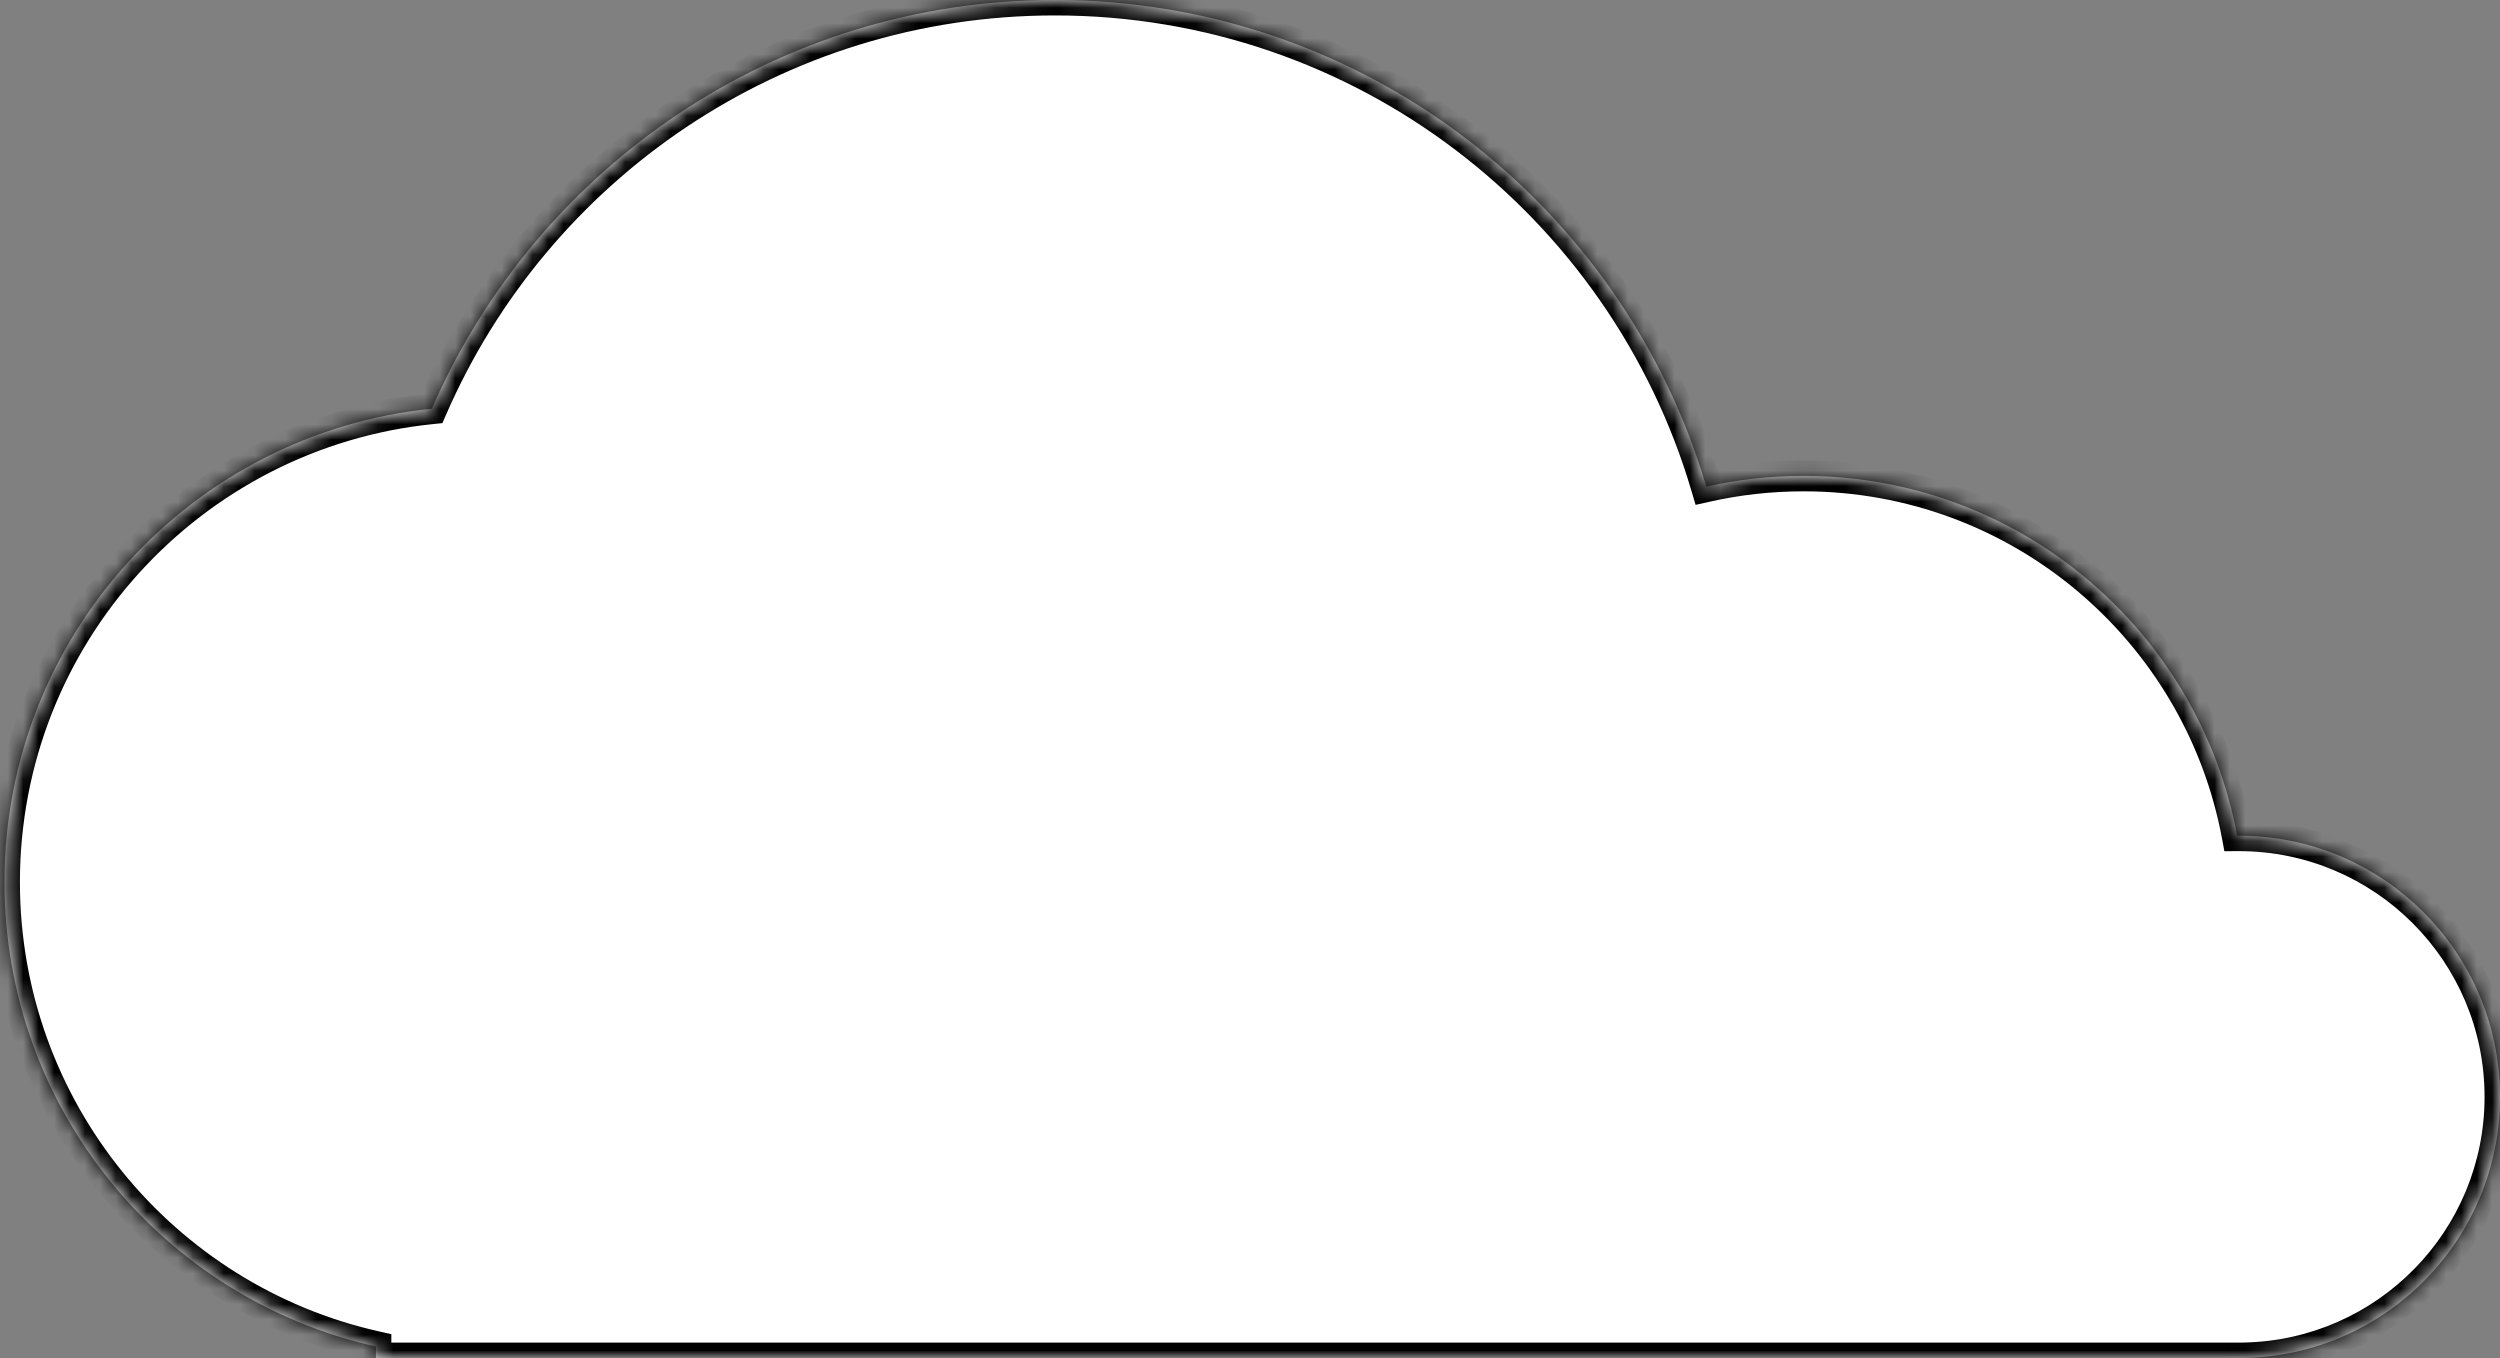
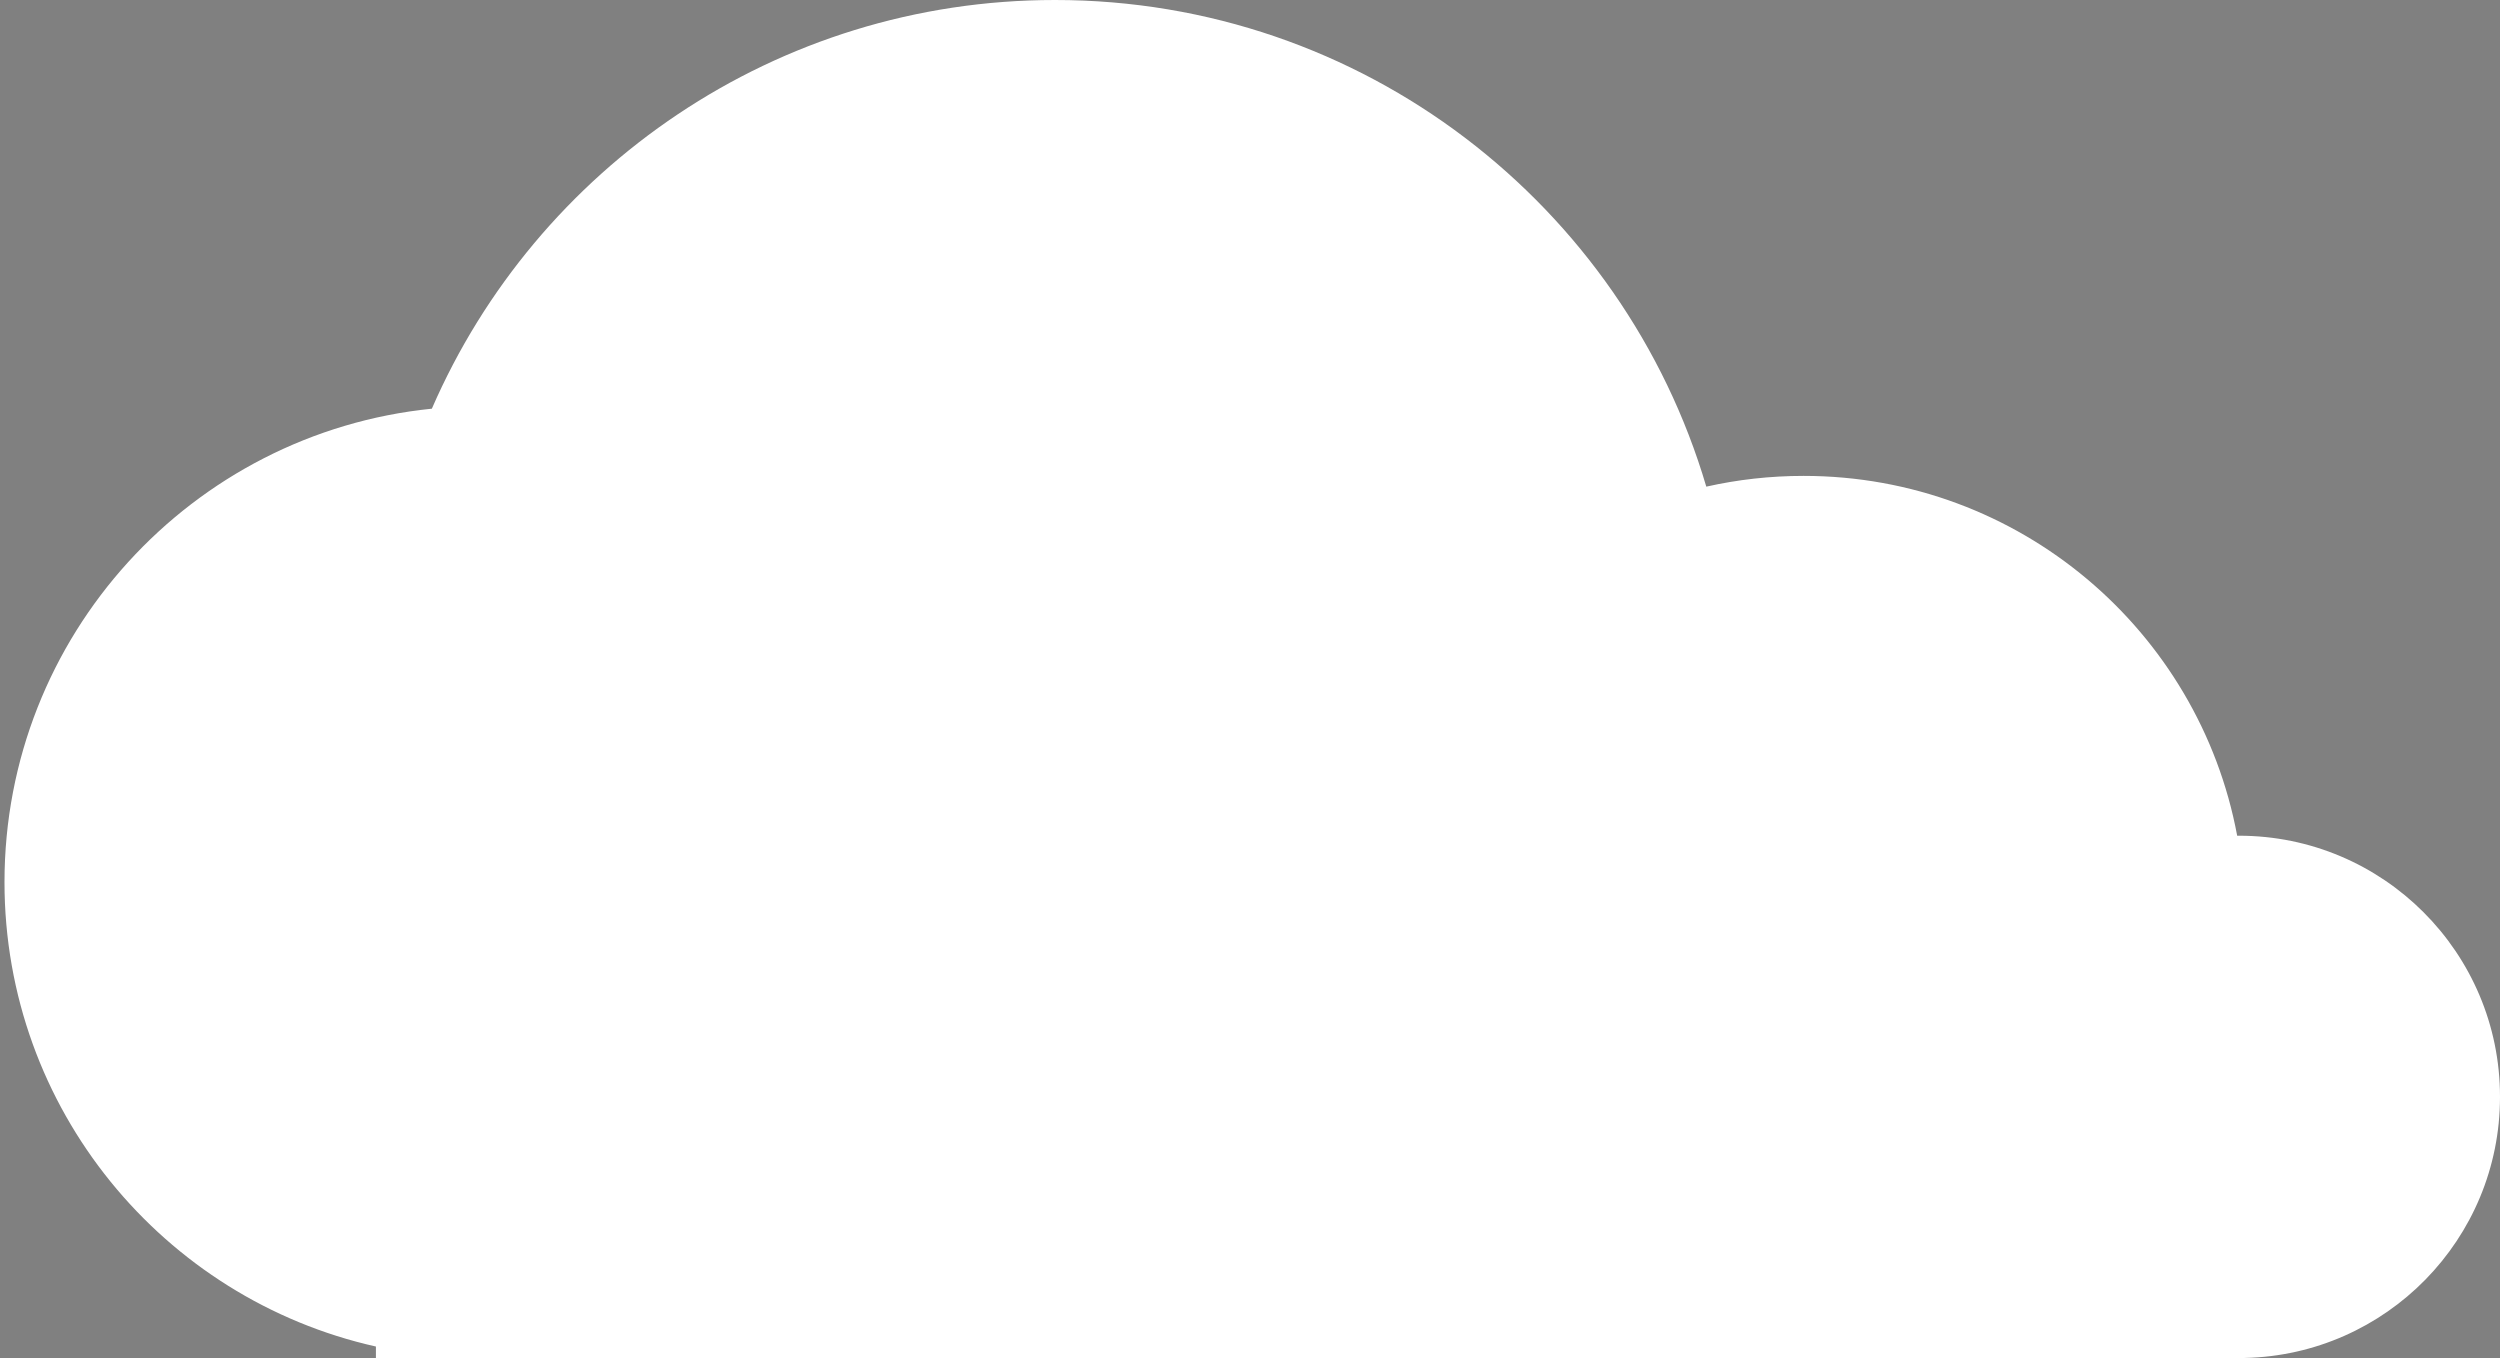
<svg xmlns="http://www.w3.org/2000/svg" width="162" height="88" viewBox="0 0 162 88" fill="none">
  <rect x="0" y="0" width="162" height="88" fill="#808080" stroke="none" />
  <mask id="path-1-inside-1_67_591" fill="white">
-     <path fill-rule="evenodd" clip-rule="evenodd" d="M31.128 88H68.359H116.872H145.077H145.453V87.996C154.626 87.796 162 80.298 162 71.077C162 61.731 154.423 54.154 145.077 54.154L145.019 54.154L144.969 54.154C142.498 40.884 130.858 30.838 116.872 30.838C114.706 30.838 112.596 31.078 110.568 31.535C105.193 13.305 88.33 0 68.359 0C50.284 0 34.755 10.899 27.984 26.483C12.43 28.058 0.291 41.193 0.291 57.162C0.291 71.868 10.584 84.169 24.359 87.255V88H31.128Z" />
-   </mask>
-   <path fill-rule="evenodd" clip-rule="evenodd" d="M31.128 88H68.359H116.872H145.077H145.453V87.996C154.626 87.796 162 80.298 162 71.077C162 61.731 154.423 54.154 145.077 54.154L145.019 54.154L144.969 54.154C142.498 40.884 130.858 30.838 116.872 30.838C114.706 30.838 112.596 31.078 110.568 31.535C105.193 13.305 88.33 0 68.359 0C50.284 0 34.755 10.899 27.984 26.483C12.43 28.058 0.291 41.193 0.291 57.162C0.291 71.868 10.584 84.169 24.359 87.255V88H31.128Z" fill="white" style="fill:white;fill-opacity:1;" />
-   <path d="M145.453 88H146.453V89H145.453V88ZM145.453 87.996H144.453V87.017L145.431 86.996L145.453 87.996ZM145.077 54.154L145.075 53.154H145.077V54.154ZM145.019 54.154L145.014 53.154L145.017 53.154L145.019 54.154ZM144.969 54.154L144.974 55.154L144.139 55.158L143.986 54.337L144.969 54.154ZM110.568 31.535L110.788 32.511L109.874 32.716L109.609 31.818L110.568 31.535ZM27.984 26.483L28.901 26.882L28.668 27.419L28.085 27.478L27.984 26.483ZM24.359 87.255L24.578 86.279L25.359 86.454V87.255H24.359ZM24.359 88V89H23.359V88H24.359ZM31.128 87H68.359V89H31.128V87ZM68.359 87H116.872V89H68.359V87ZM116.872 87H145.077V89H116.872V87ZM145.077 87H145.453V89H145.077V87ZM144.453 88V87.996H146.453V88H144.453ZM145.431 86.996C154.061 86.808 161 79.753 161 71.077H163C163 80.843 155.19 88.784 145.475 88.996L145.431 86.996ZM161 71.077C161 62.283 153.871 55.154 145.077 55.154V53.154C154.976 53.154 163 61.178 163 71.077H161ZM145.079 55.154L145.02 55.154L145.017 53.154L145.075 53.154L145.079 55.154ZM145.023 55.154L144.974 55.154L144.964 53.154L145.014 53.154L145.023 55.154ZM143.986 54.337C141.602 41.532 130.368 31.838 116.872 31.838V29.838C131.349 29.838 143.395 40.236 145.952 53.971L143.986 54.337ZM116.872 31.838C114.78 31.838 112.744 32.07 110.788 32.511L110.349 30.559C112.448 30.087 114.632 29.838 116.872 29.838V31.838ZM109.609 31.818C104.356 14.002 87.875 1 68.359 1V-1C88.785 -1 106.031 12.609 111.528 31.252L109.609 31.818ZM68.359 1C50.696 1 35.519 11.649 28.901 26.882L27.067 26.085C33.99 10.148 49.872 -1 68.359 -1V1ZM28.085 27.478C13.036 29.002 1.291 41.711 1.291 57.162H-0.709C-0.709 40.674 11.823 27.115 27.883 25.488L28.085 27.478ZM1.291 57.162C1.291 71.39 11.249 83.294 24.578 86.279L24.14 88.231C9.919 85.045 -0.709 72.346 -0.709 57.162H1.291ZM25.359 87.255V88H23.359V87.255H25.359ZM24.359 87H31.128V89H24.359V87Z" fill="#222222" style="fill:#222222;fill:color(display-p3 0.133 0.133 0.133);fill-opacity:1;" mask="url(#path-1-inside-1_67_591)" />
+     </mask>
+   <path fill-rule="evenodd" clip-rule="evenodd" d="M31.128 88H68.359H145.077H145.453V87.996C154.626 87.796 162 80.298 162 71.077C162 61.731 154.423 54.154 145.077 54.154L145.019 54.154L144.969 54.154C142.498 40.884 130.858 30.838 116.872 30.838C114.706 30.838 112.596 31.078 110.568 31.535C105.193 13.305 88.33 0 68.359 0C50.284 0 34.755 10.899 27.984 26.483C12.43 28.058 0.291 41.193 0.291 57.162C0.291 71.868 10.584 84.169 24.359 87.255V88H31.128Z" fill="white" style="fill:white;fill-opacity:1;" />
</svg>